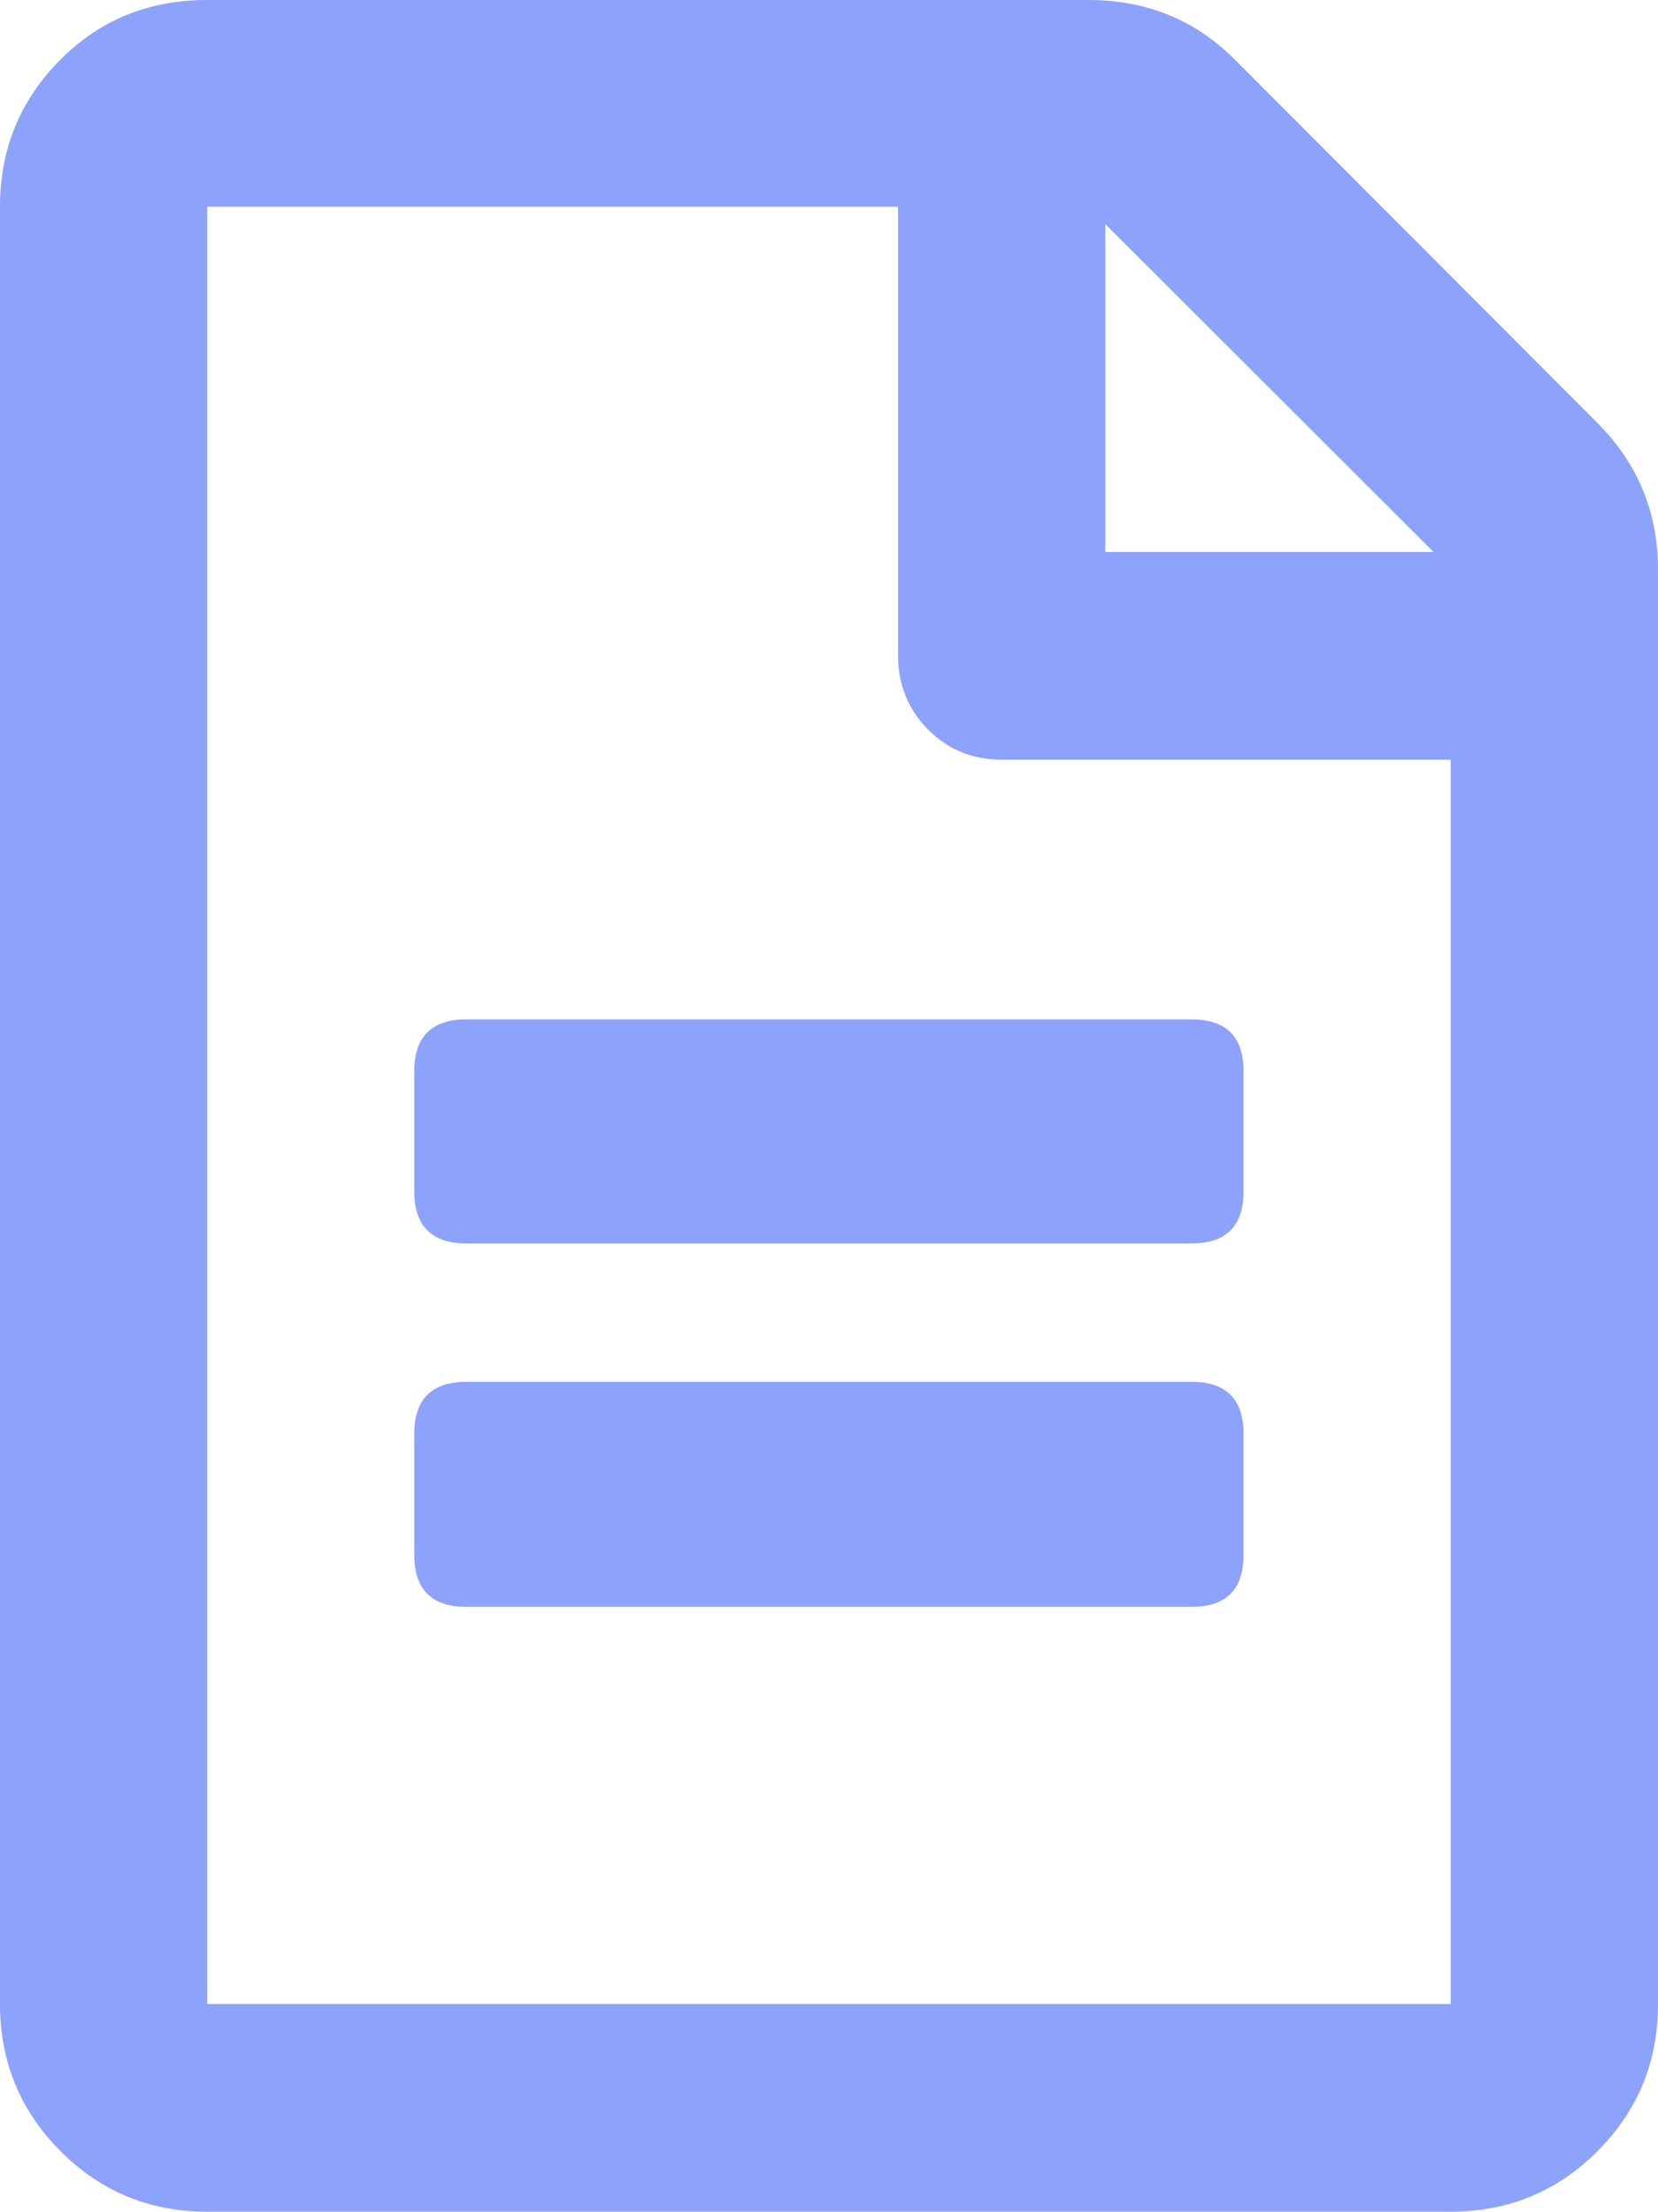
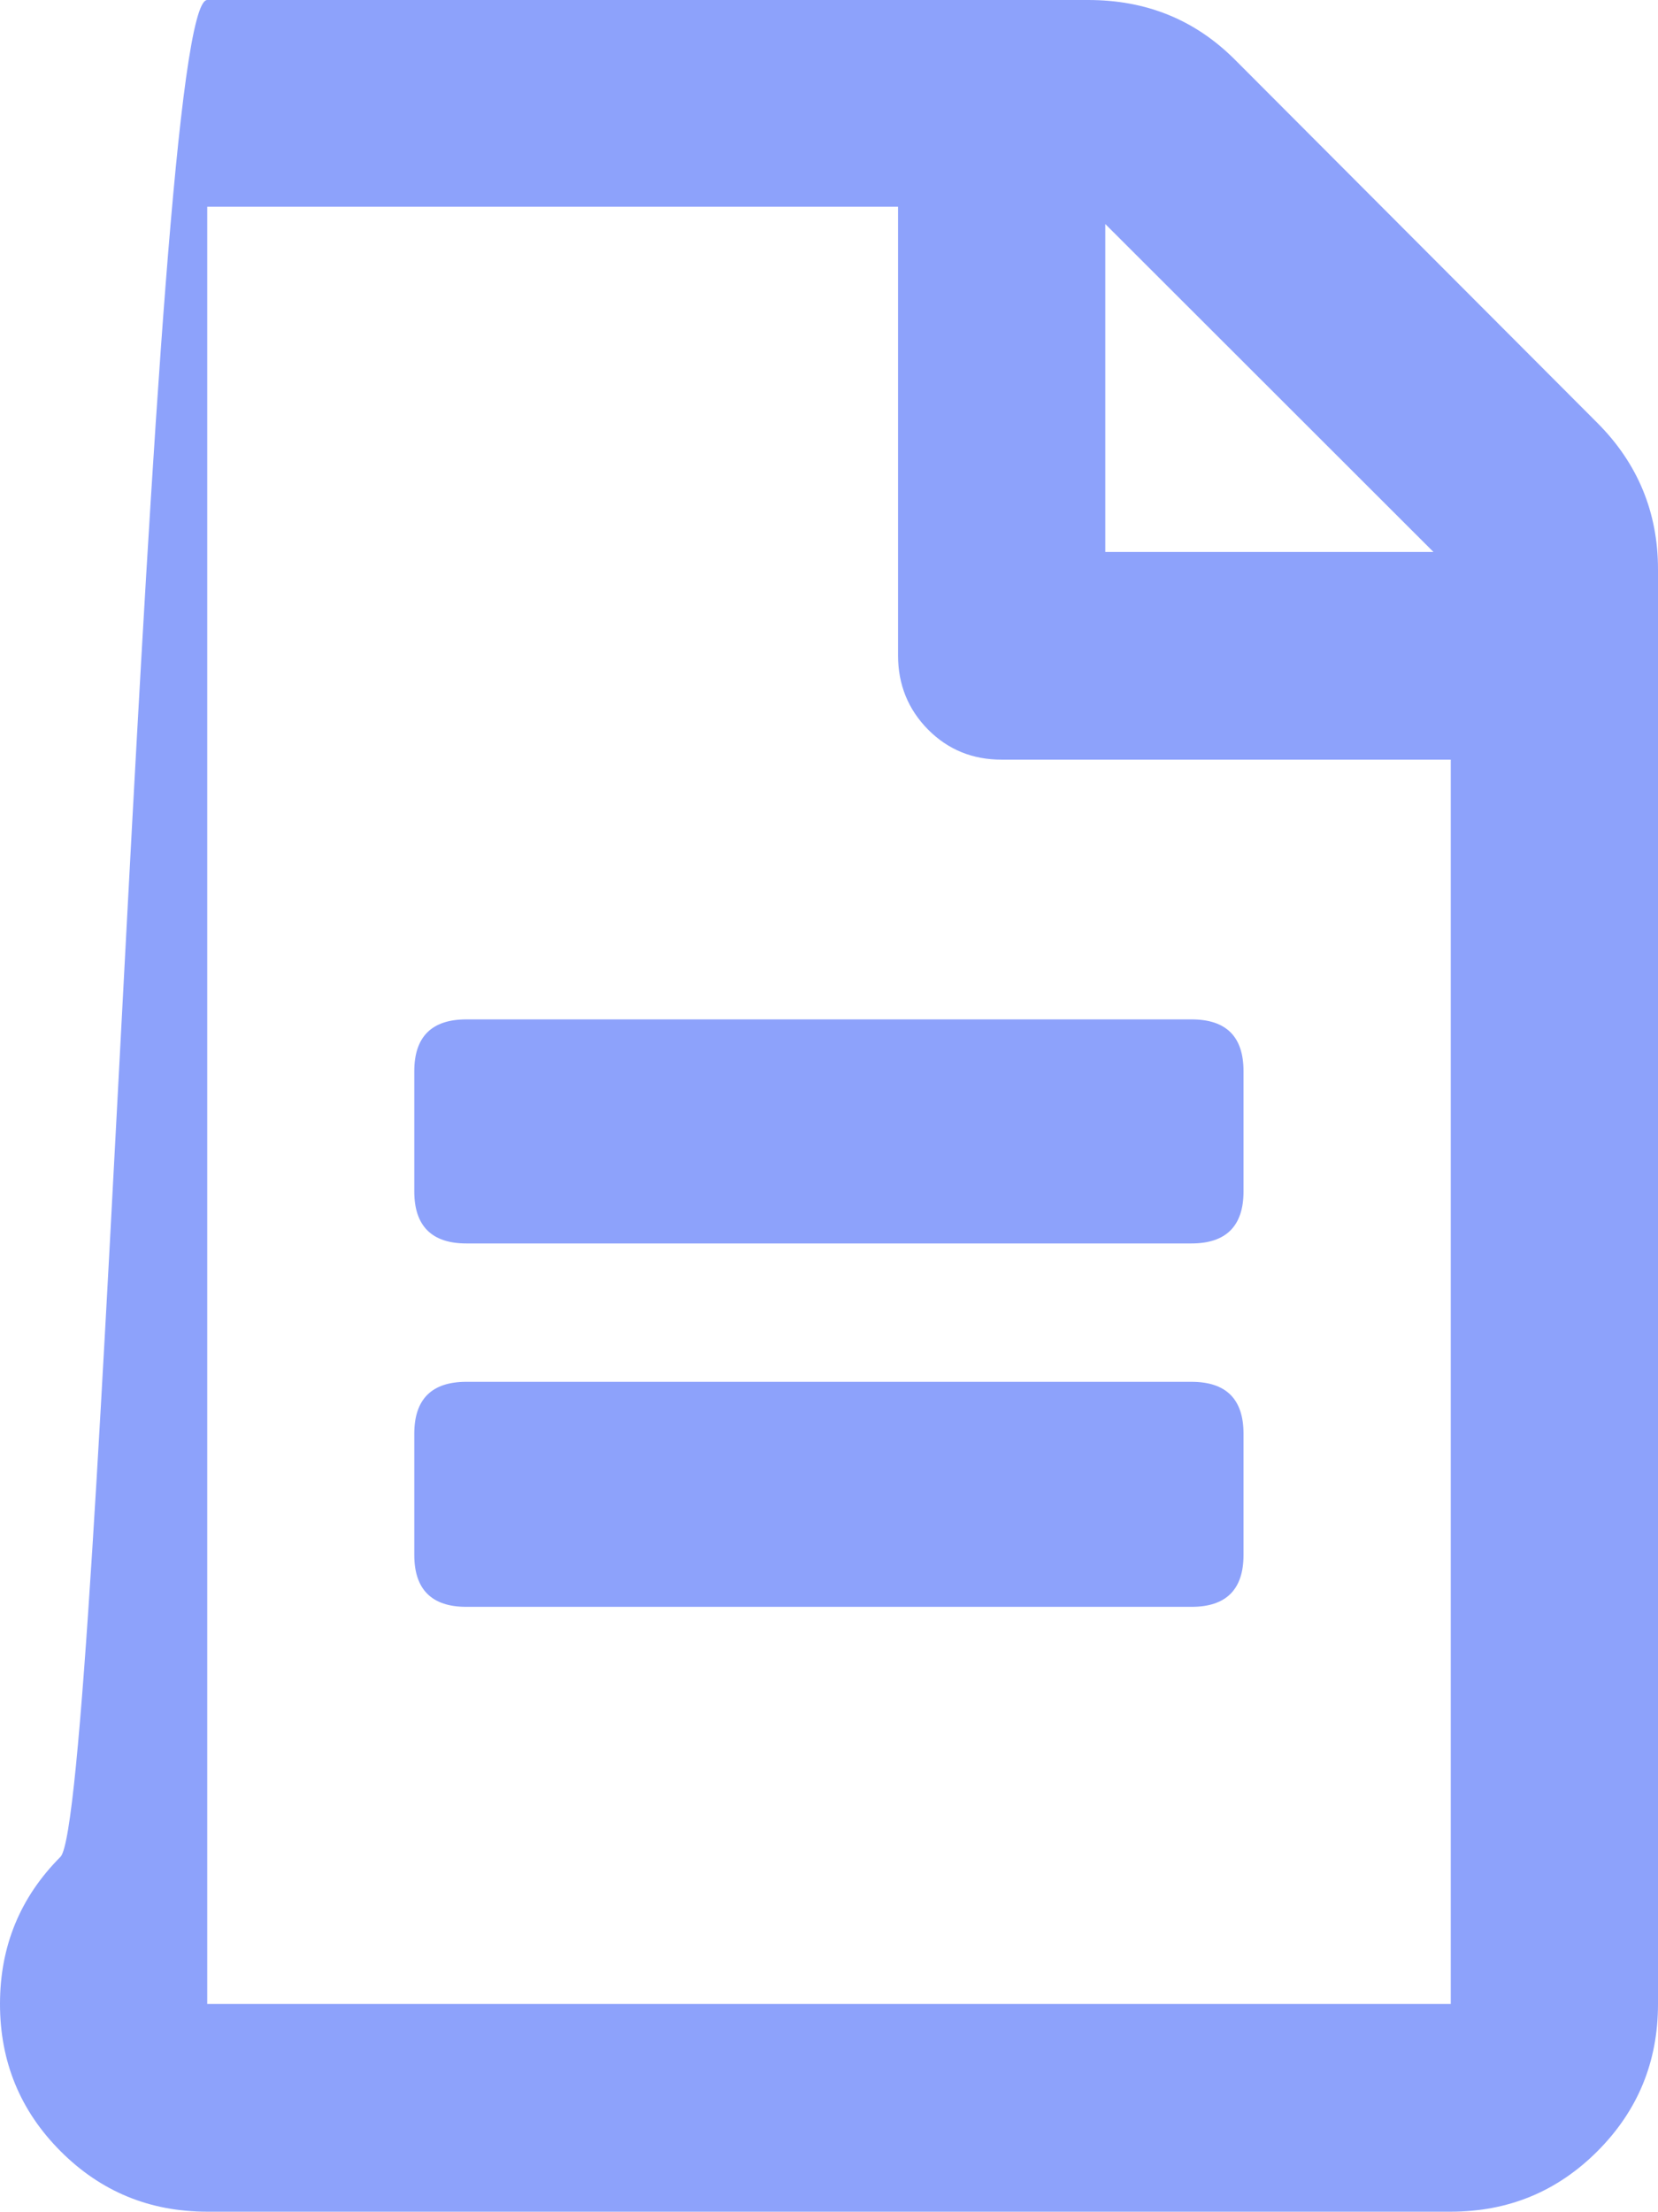
<svg xmlns="http://www.w3.org/2000/svg" version="1.1" id="Layer_1" x="0px" y="0px" width="17.249px" height="23px" viewBox="0 0 17.249 23" enable-background="new 0 0 17.249 23" xml:space="preserve">
-   <path fill="#8da2fb" d="M12.937,11.14v1.25c0,0.359-0.181,0.541-0.541,0.541H4.851c-0.359,0-0.541-0.182-0.541-0.541v-1.25  c0-0.359,0.182-0.539,0.541-0.539h7.545C12.757,10.601,12.937,10.78,12.937,11.14z M12.396,14.37c0.36,0,0.541,0.18,0.541,0.54v1.26  c0,0.36-0.181,0.54-0.541,0.54H4.851c-0.359,0-0.541-0.18-0.541-0.54v-1.26c0-0.36,0.182-0.54,0.541-0.54H12.396z M17.249,5.92  v14.92c0,0.602-0.21,1.11-0.629,1.53S15.692,23,15.093,23H2.156c-0.6,0-1.108-0.21-1.527-0.63S0,21.439,0,20.84V2.15  c0-0.601,0.21-1.11,0.629-1.53S1.556,0,2.156,0h9.164c0.599,0,1.106,0.2,1.527,0.62L16.62,4.4C17.039,4.82,17.249,5.33,17.249,5.92z   M11.499,2.33v3.41h3.414L11.499,2.33z M15.093,20.84V7.9h-4.672c-0.3,0-0.554-0.101-0.764-0.311c-0.209-0.21-0.314-0.47-0.314-0.77  V2.15H2.156v18.69H15.093z" />
+   <path fill="#8da2fb" d="M12.937,11.14v1.25c0,0.359-0.181,0.541-0.541,0.541H4.851c-0.359,0-0.541-0.182-0.541-0.541v-1.25  c0-0.359,0.182-0.539,0.541-0.539h7.545C12.757,10.601,12.937,10.78,12.937,11.14z M12.396,14.37c0.36,0,0.541,0.18,0.541,0.54v1.26  c0,0.36-0.181,0.54-0.541,0.54H4.851c-0.359,0-0.541-0.18-0.541-0.54v-1.26c0-0.36,0.182-0.54,0.541-0.54H12.396z M17.249,5.92  v14.92c0,0.602-0.21,1.11-0.629,1.53S15.692,23,15.093,23H2.156c-0.6,0-1.108-0.21-1.527-0.63S0,21.439,0,20.84c0-0.601,0.21-1.11,0.629-1.53S1.556,0,2.156,0h9.164c0.599,0,1.106,0.2,1.527,0.62L16.62,4.4C17.039,4.82,17.249,5.33,17.249,5.92z   M11.499,2.33v3.41h3.414L11.499,2.33z M15.093,20.84V7.9h-4.672c-0.3,0-0.554-0.101-0.764-0.311c-0.209-0.21-0.314-0.47-0.314-0.77  V2.15H2.156v18.69H15.093z" />
</svg>